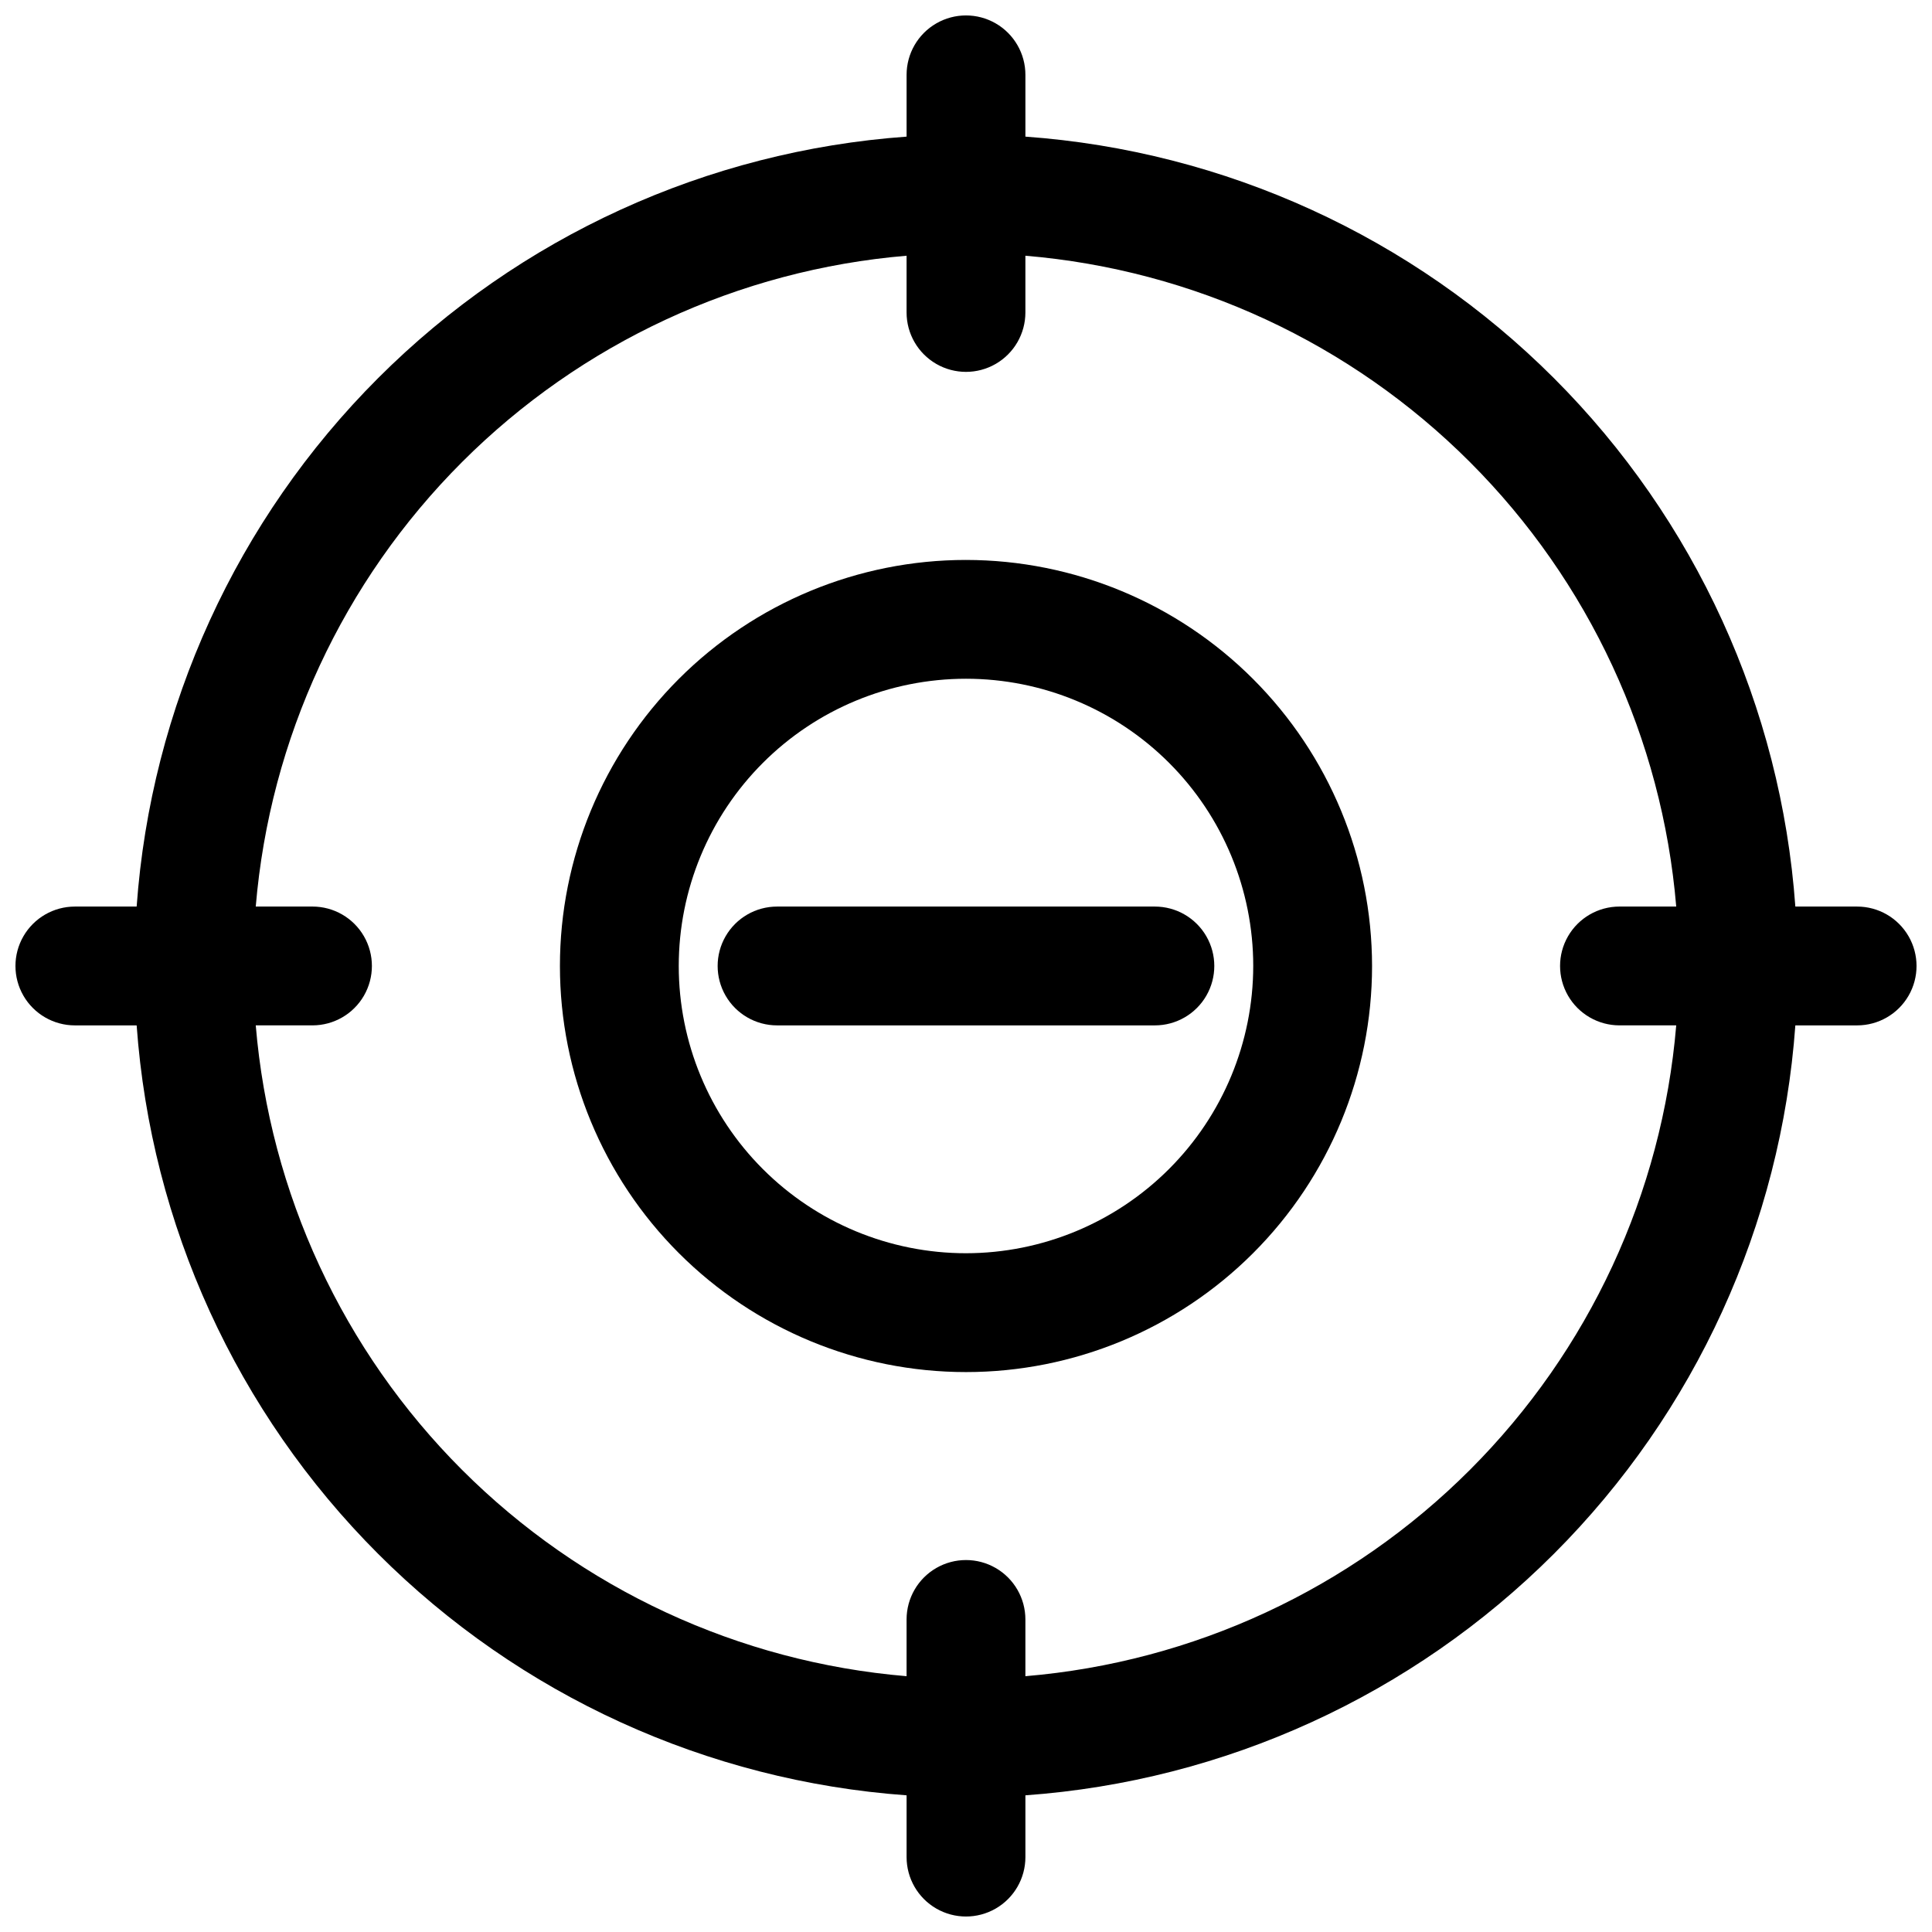
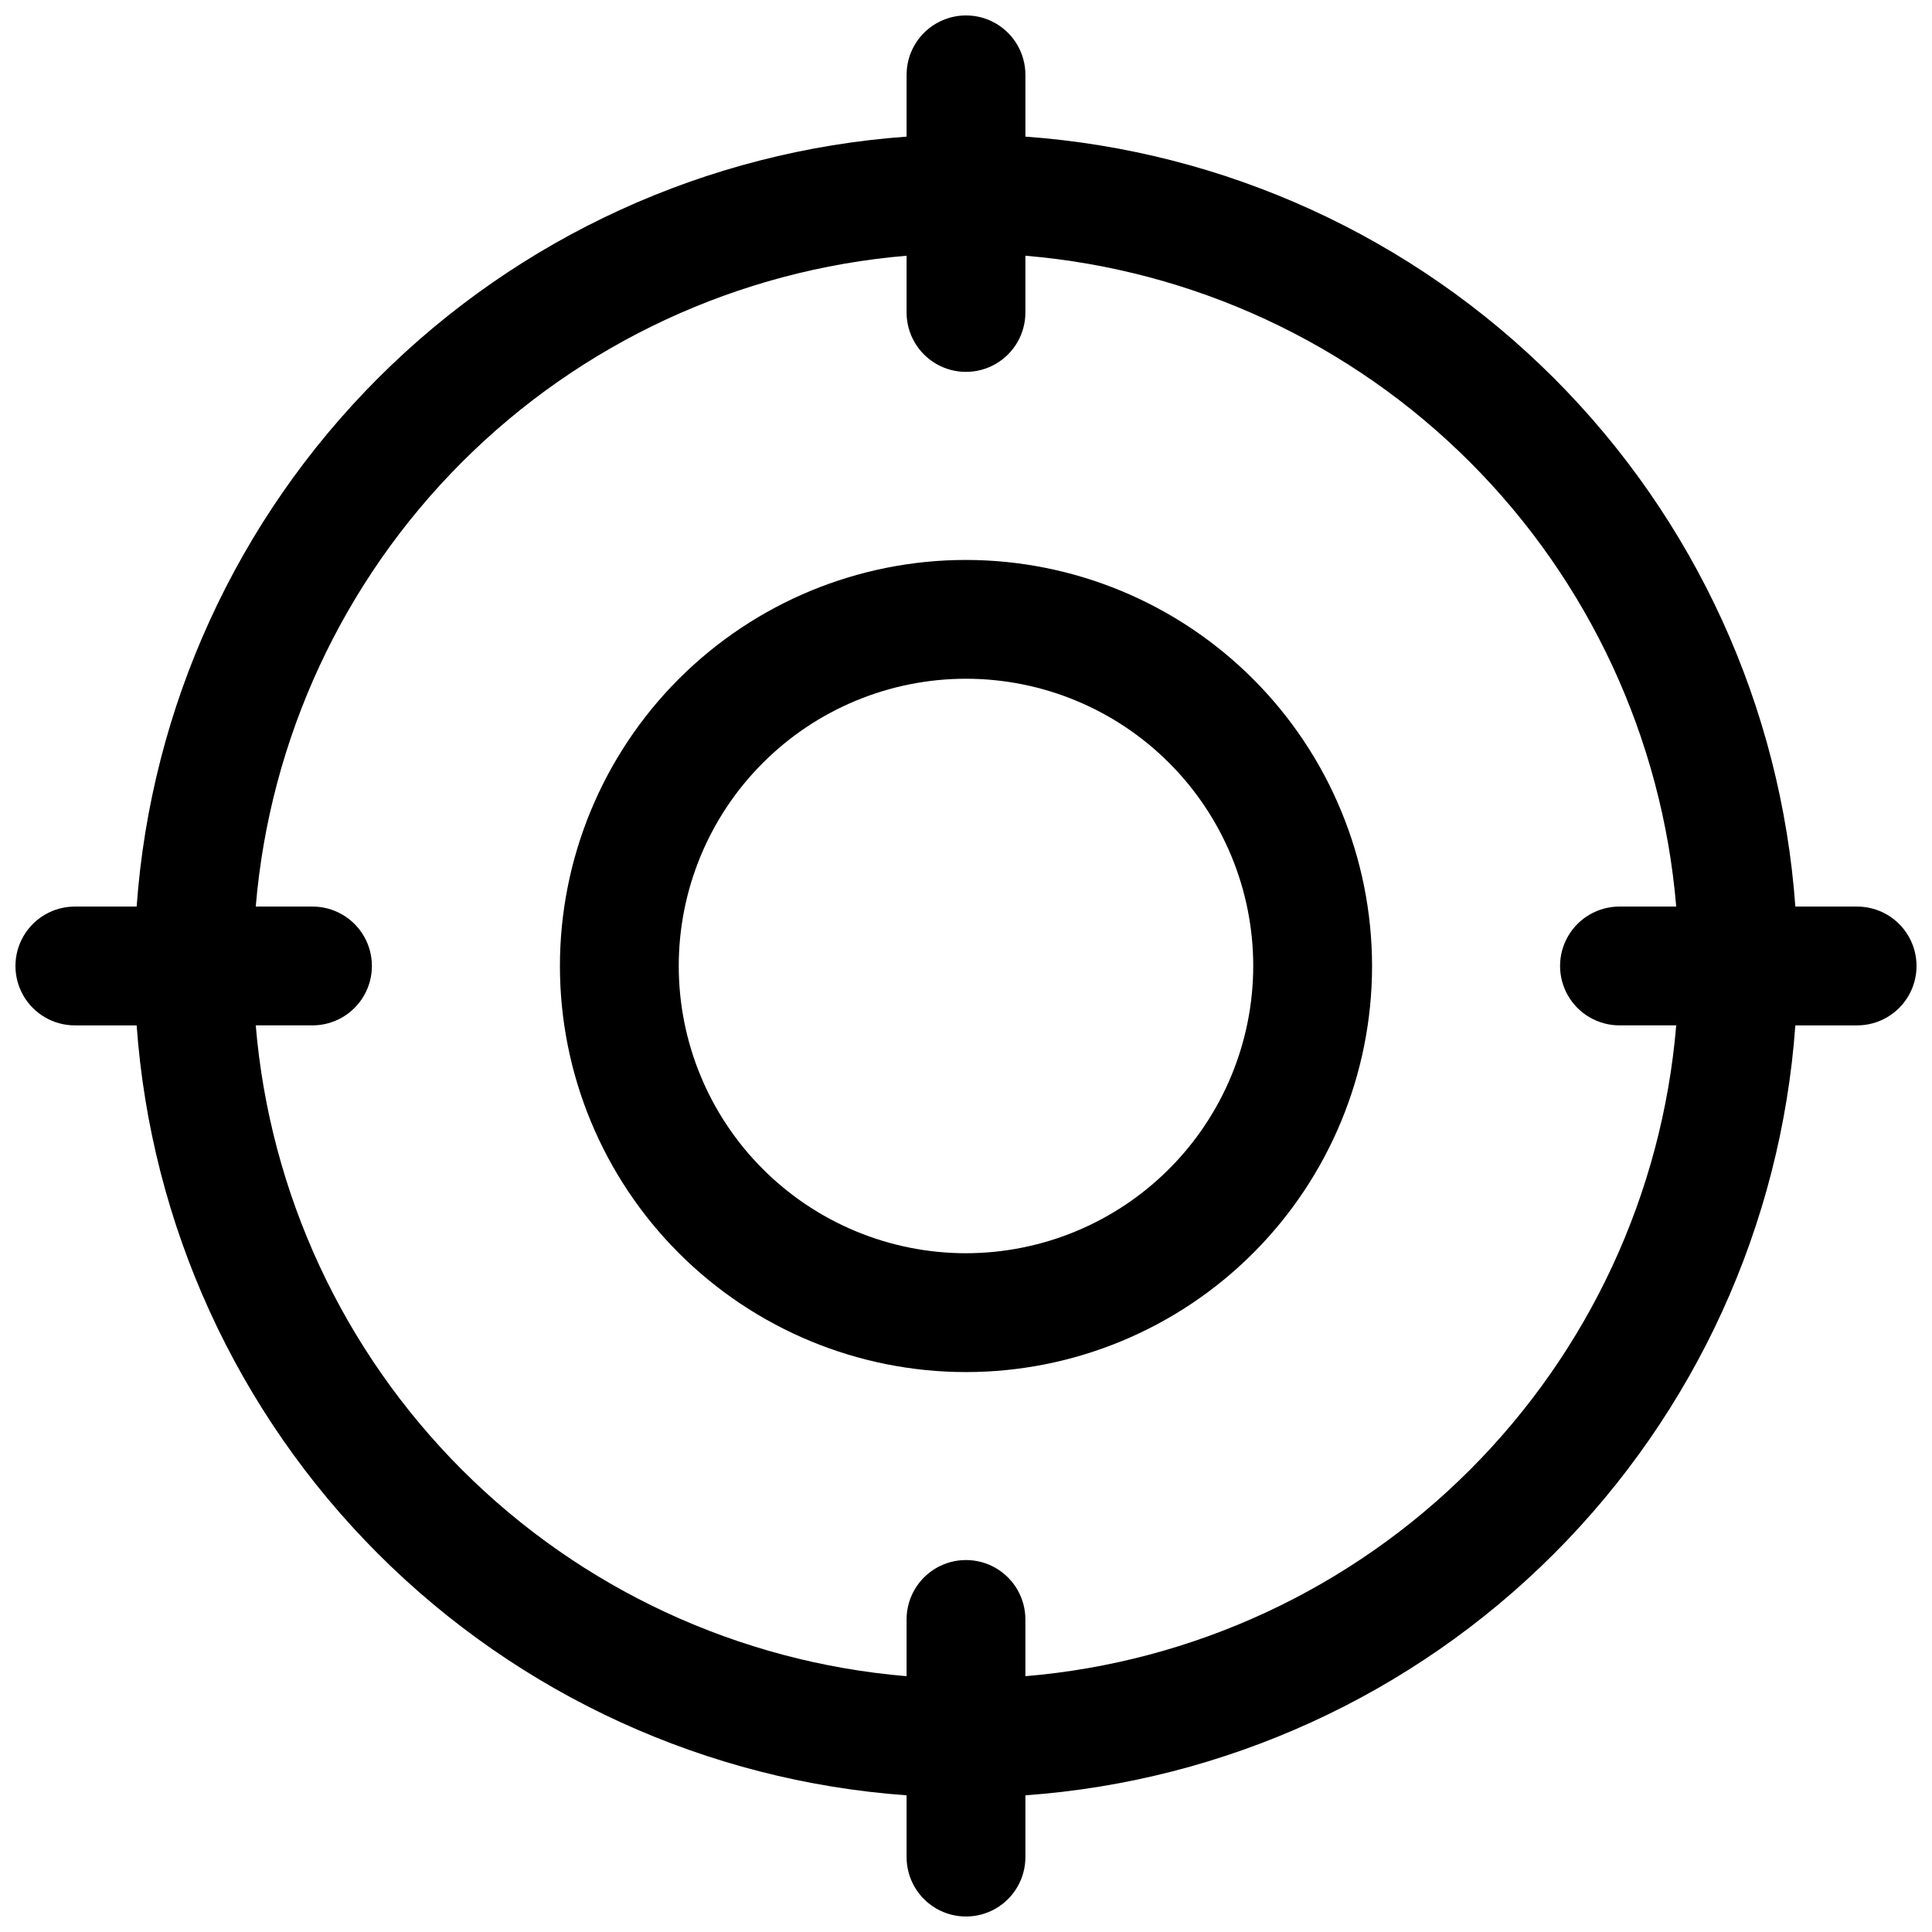
<svg xmlns="http://www.w3.org/2000/svg" width="800px" height="800px" version="1.1" viewBox="144 144 512 512">
  <defs>
    <clipPath id="a">
      <path d="m148.09 148.09h503.81v503.81h-503.81z" />
    </clipPath>
  </defs>
  <g clip-path="url(#a)">
    <path d="m636.16 384.25h-16.375c-3.801-52.859-26.52-102.58-63.992-140.05-37.473-37.473-87.191-60.191-140.05-63.992v-16.375c0-5.621-3-10.82-7.871-13.633s-10.875-2.812-15.746 0-7.871 8.012-7.871 13.633v16.375c-52.859 3.801-102.58 26.52-140.05 63.992s-60.191 87.191-63.992 140.05h-16.375c-5.621 0-10.82 3-13.633 7.871s-2.812 10.875 0 15.746 8.012 7.871 13.633 7.871h16.375c3.801 52.859 26.52 102.58 63.992 140.05 37.473 37.473 87.191 60.191 140.05 63.992v16.375c0 5.625 3 10.82 7.871 13.633s10.875 2.812 15.746 0 7.871-8.008 7.871-13.633v-16.375c52.859-3.801 102.58-26.52 140.05-63.992 37.473-37.473 60.191-87.191 63.992-140.05h16.375c5.625 0 10.82-3 13.633-7.871s2.812-10.875 0-15.746-8.008-7.871-13.633-7.871zm-220.42 203.96v-15.035c0-5.625-3-10.824-7.871-13.637s-10.875-2.812-15.746 0-7.871 8.012-7.871 13.637v15.035c-44.492-3.731-86.227-23.102-117.8-54.676-31.574-31.57-50.941-73.305-54.676-117.8h15.035c5.625 0 10.824-3 13.637-7.871s2.812-10.875 0-15.746-8.012-7.871-13.637-7.871h-15.035c3.734-44.492 23.102-86.227 54.676-117.8s73.309-50.941 117.8-54.676v15.035c0 5.625 3 10.824 7.871 13.637s10.875 2.812 15.746 0 7.871-8.012 7.871-13.637v-15.035c44.496 3.734 86.23 23.102 117.8 54.676 31.574 31.574 50.945 73.309 54.676 117.8h-15.035c-5.625 0-10.824 3-13.637 7.871s-2.812 10.875 0 15.746 8.012 7.871 13.637 7.871h15.035c-3.731 44.496-23.102 86.23-54.676 117.8-31.57 31.574-73.305 50.945-117.8 54.676z" />
  </g>
  <path d="m400 292.39c-28.543 0-55.914 11.34-76.094 31.52s-31.52 47.551-31.52 76.094c0 28.539 11.34 55.91 31.52 76.09 20.18 20.184 47.551 31.52 76.094 31.52 28.539 0 55.91-11.336 76.09-31.52 20.184-20.18 31.52-47.551 31.52-76.09-0.02-28.535-11.367-55.895-31.543-76.07-20.176-20.176-47.535-31.52-76.066-31.543zm0 183.73c-20.191 0-39.551-8.02-53.828-22.297-14.277-14.273-22.297-33.637-22.297-53.824 0-20.191 8.02-39.551 22.297-53.828s33.637-22.297 53.828-22.297c20.188 0 39.551 8.02 53.824 22.297 14.277 14.277 22.297 33.637 22.297 53.828-0.02 20.18-8.047 39.531-22.32 53.801-14.27 14.273-33.621 22.301-53.801 22.32z" />
-   <path d="m349.93 384.25c-5.625 0-10.824 3-13.637 7.871s-2.812 10.875 0 15.746 8.012 7.871 13.637 7.871h100.13c5.621 0 10.82-3 13.633-7.871s2.812-10.875 0-15.746-8.012-7.871-13.633-7.871z" />
</svg>